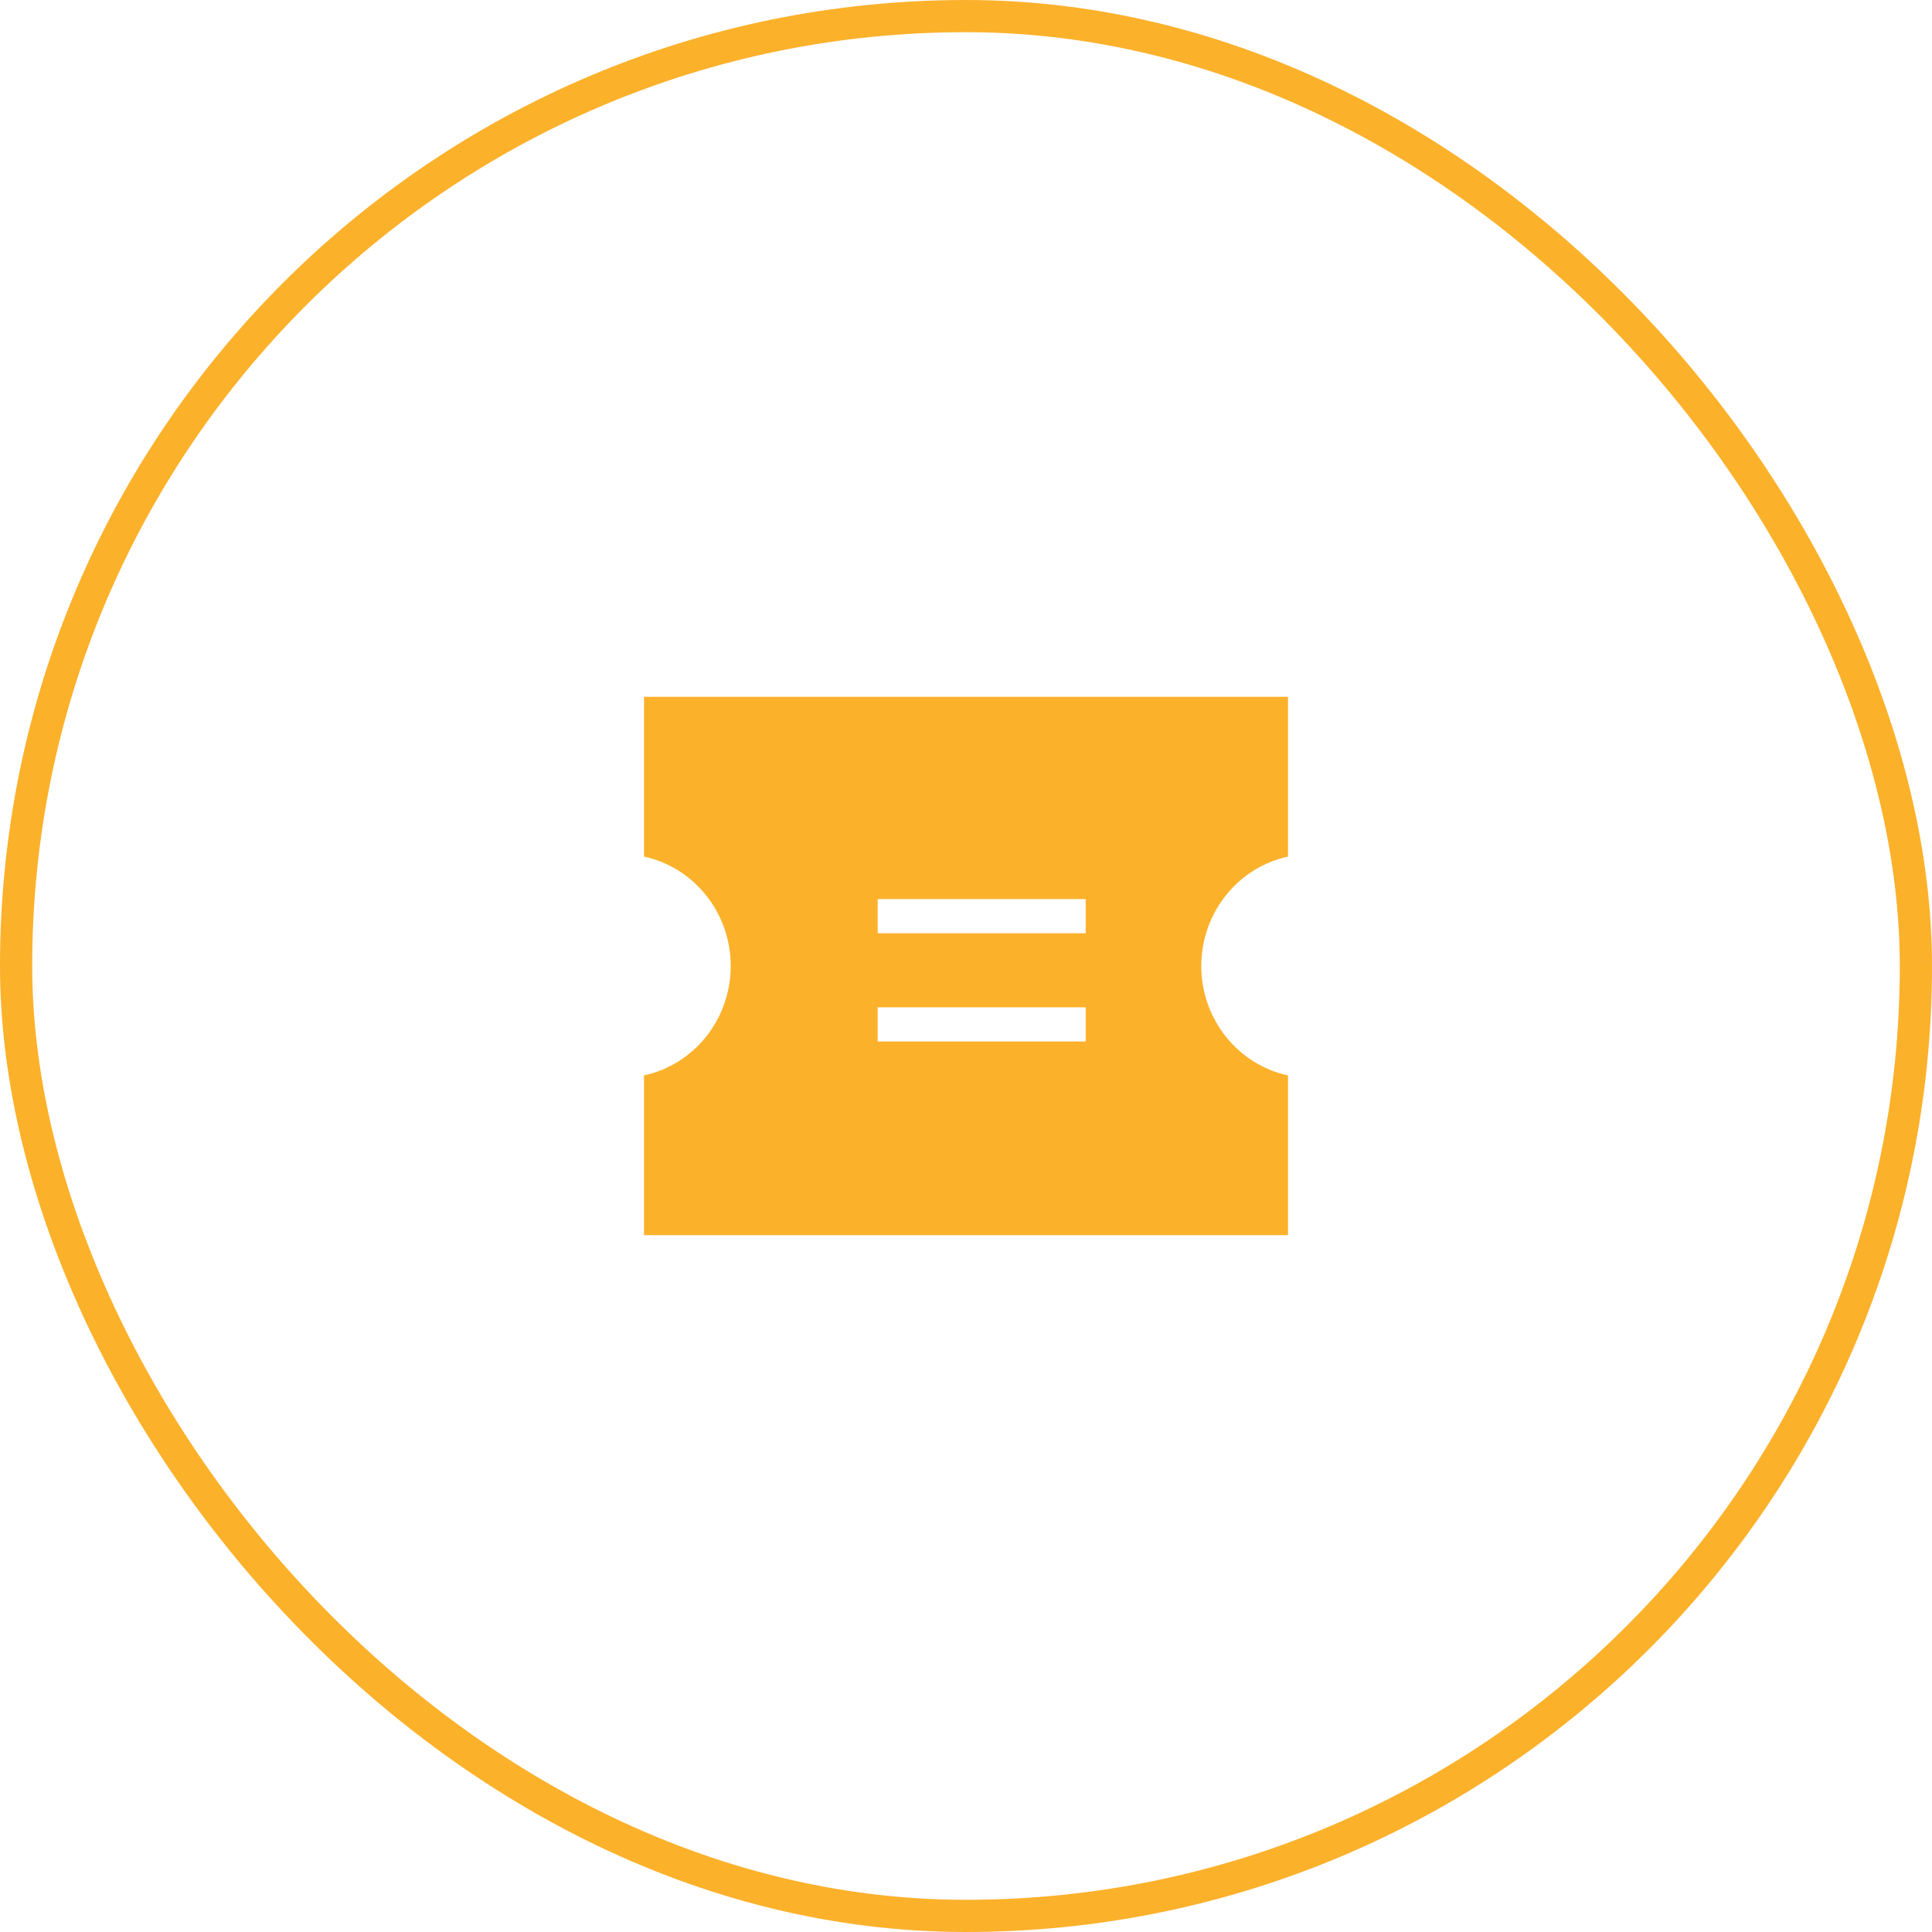
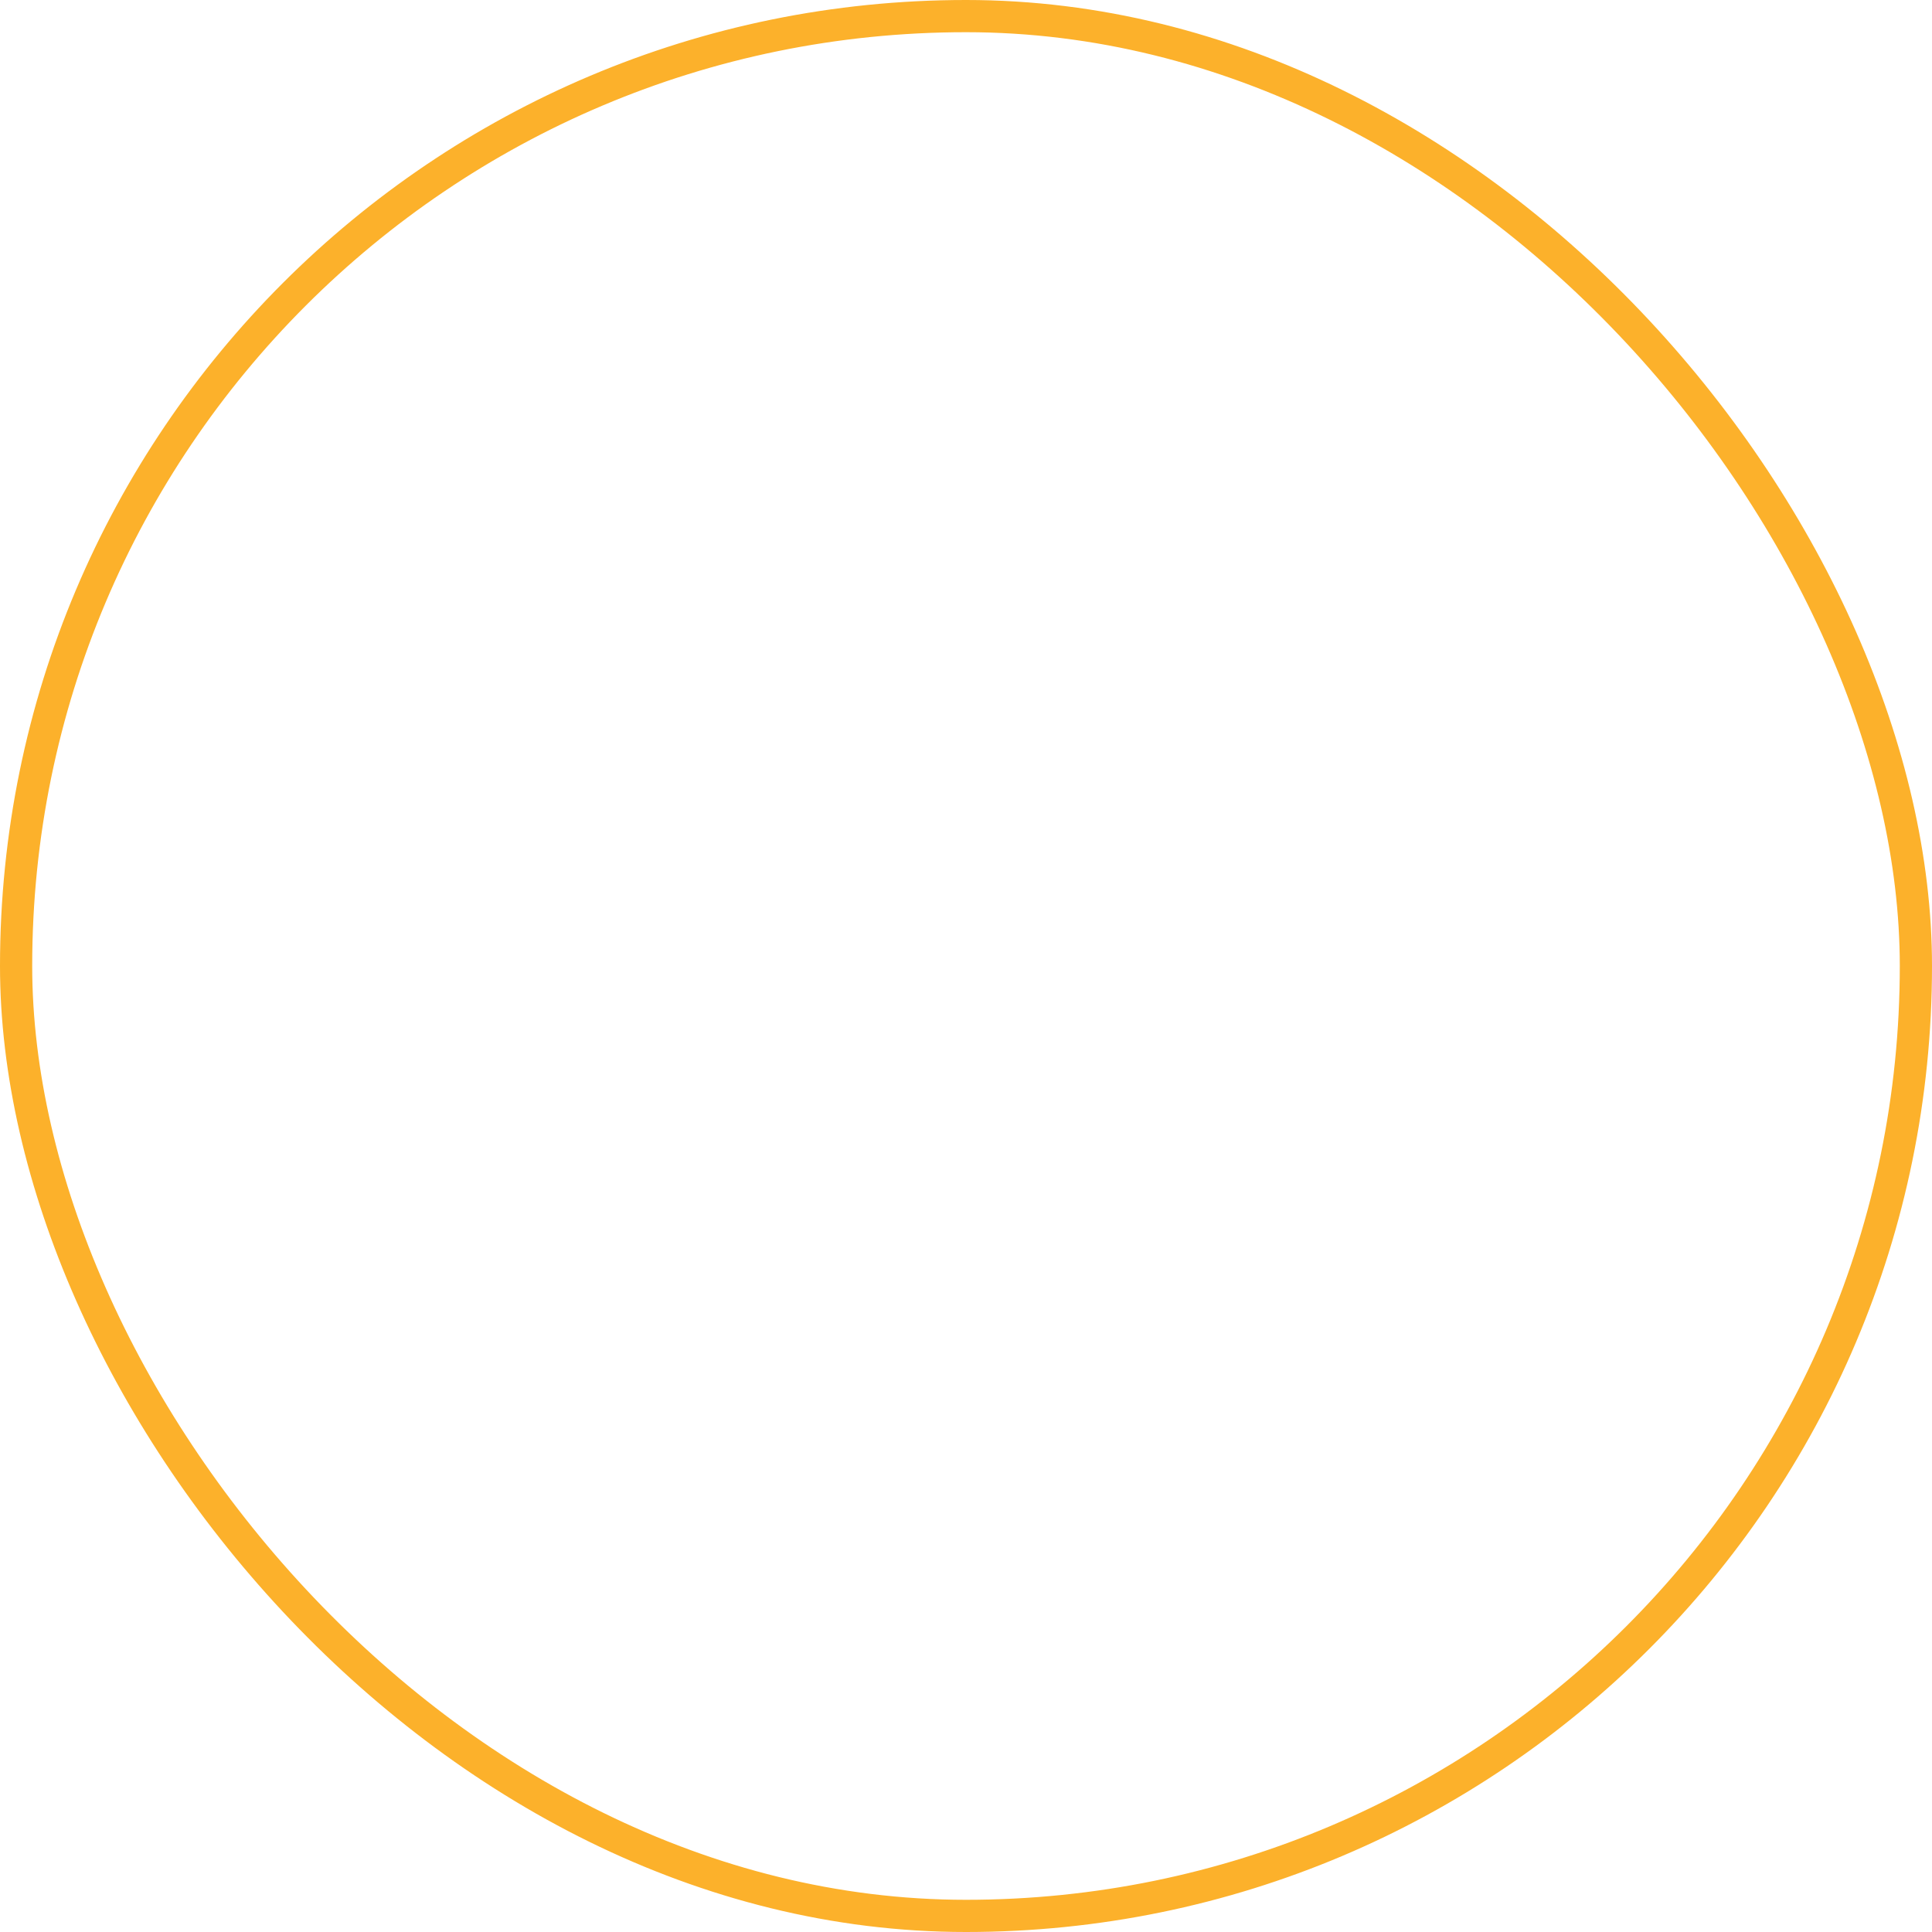
<svg xmlns="http://www.w3.org/2000/svg" width="60" height="60" viewBox="0 0 60 60" fill="none">
  <rect x="0.5" y="0.5" width="59" height="59" rx="29.5" stroke="#FCB12B" />
  <g clip-path="url(#clip0_229_61521)">
-     <path d="M40 26.602V21.64H20V26.602C21.545 26.933 22.693 28.338 22.693 30C22.693 31.662 21.545 33.067 20 33.398V38.36H40V33.398C38.455 33.067 37.307 31.662 37.307 30C37.307 28.338 38.455 26.933 40 26.602ZM33.717 32.344H27.257V31.283H33.717V32.344ZM33.717 28.983H27.257V27.921H33.717V28.983Z" fill="#FCB12B" />
+     <path d="M40 26.602V21.64H20V26.602C21.545 26.933 22.693 28.338 22.693 30C22.693 31.662 21.545 33.067 20 33.398V38.36H40V33.398C38.455 33.067 37.307 31.662 37.307 30C37.307 28.338 38.455 26.933 40 26.602ZM33.717 32.344H27.257V31.283H33.717V32.344ZM33.717 28.983V27.921H33.717V28.983Z" fill="#FCB12B" />
  </g>
  <defs>
    <clipPath id="clip0_229_61521">
-       <rect width="20" height="20" fill="white" transform="translate(20 20)" />
-     </clipPath>
+       </clipPath>
  </defs>
</svg>